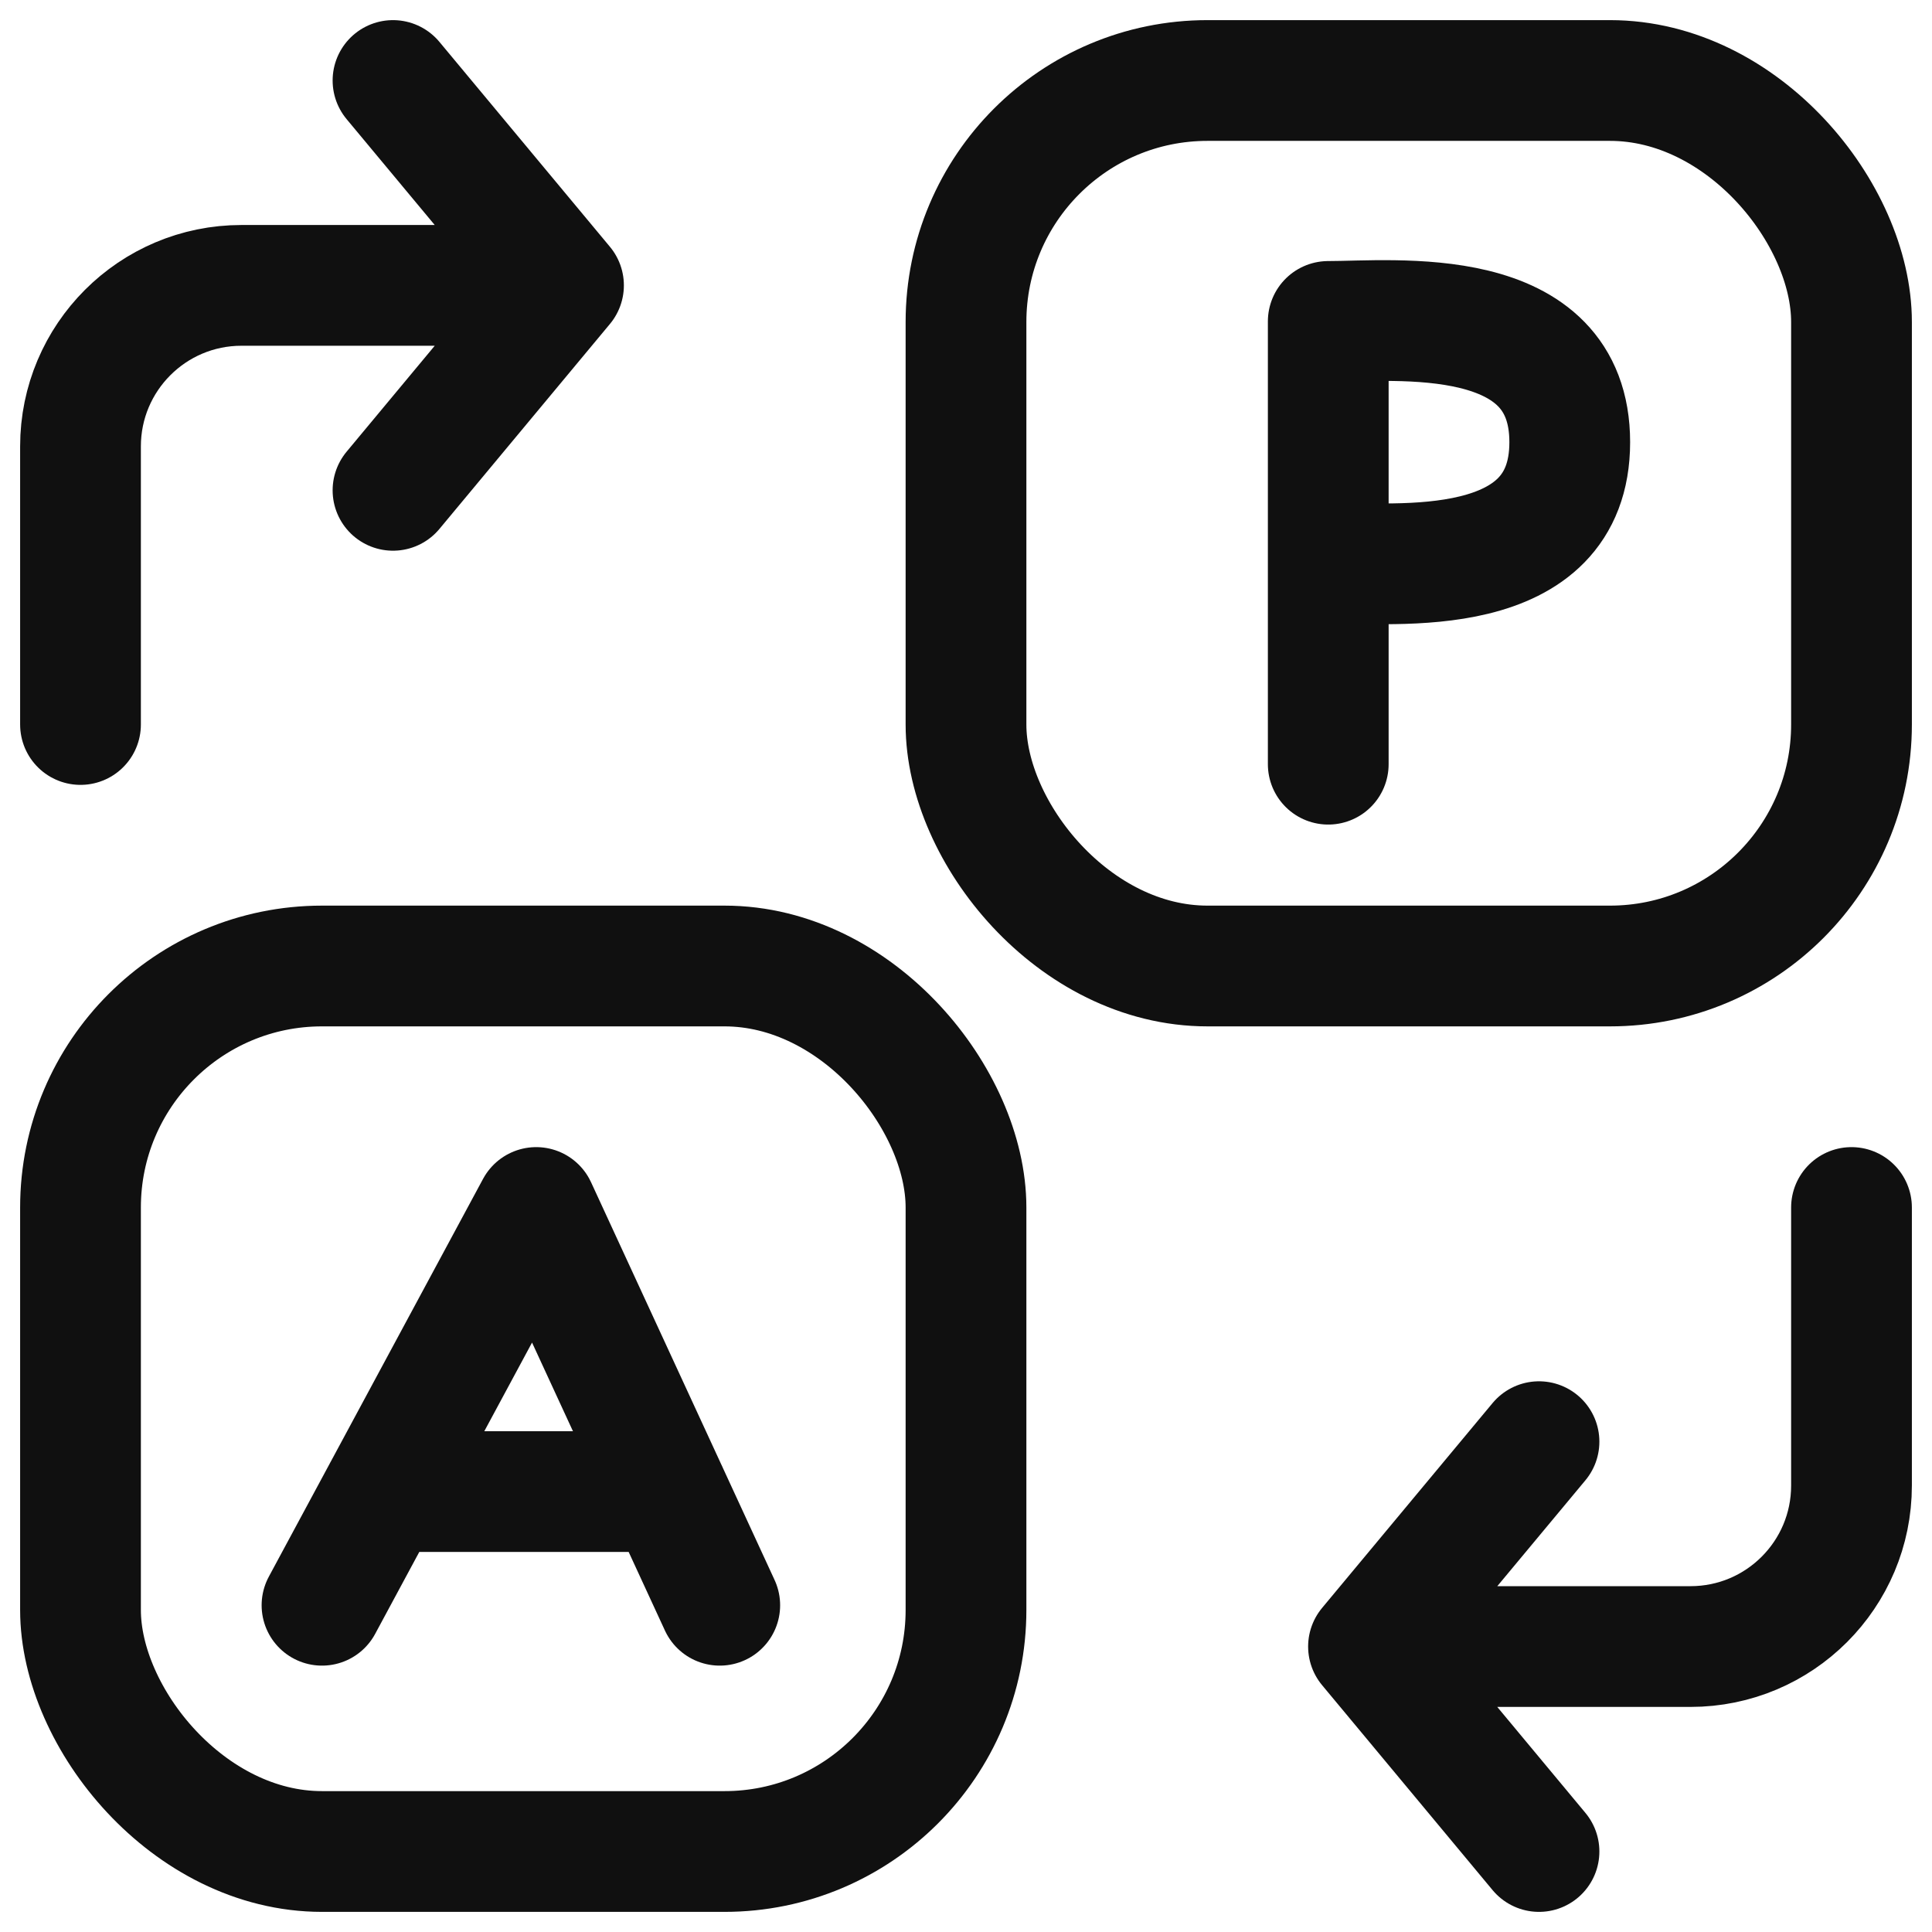
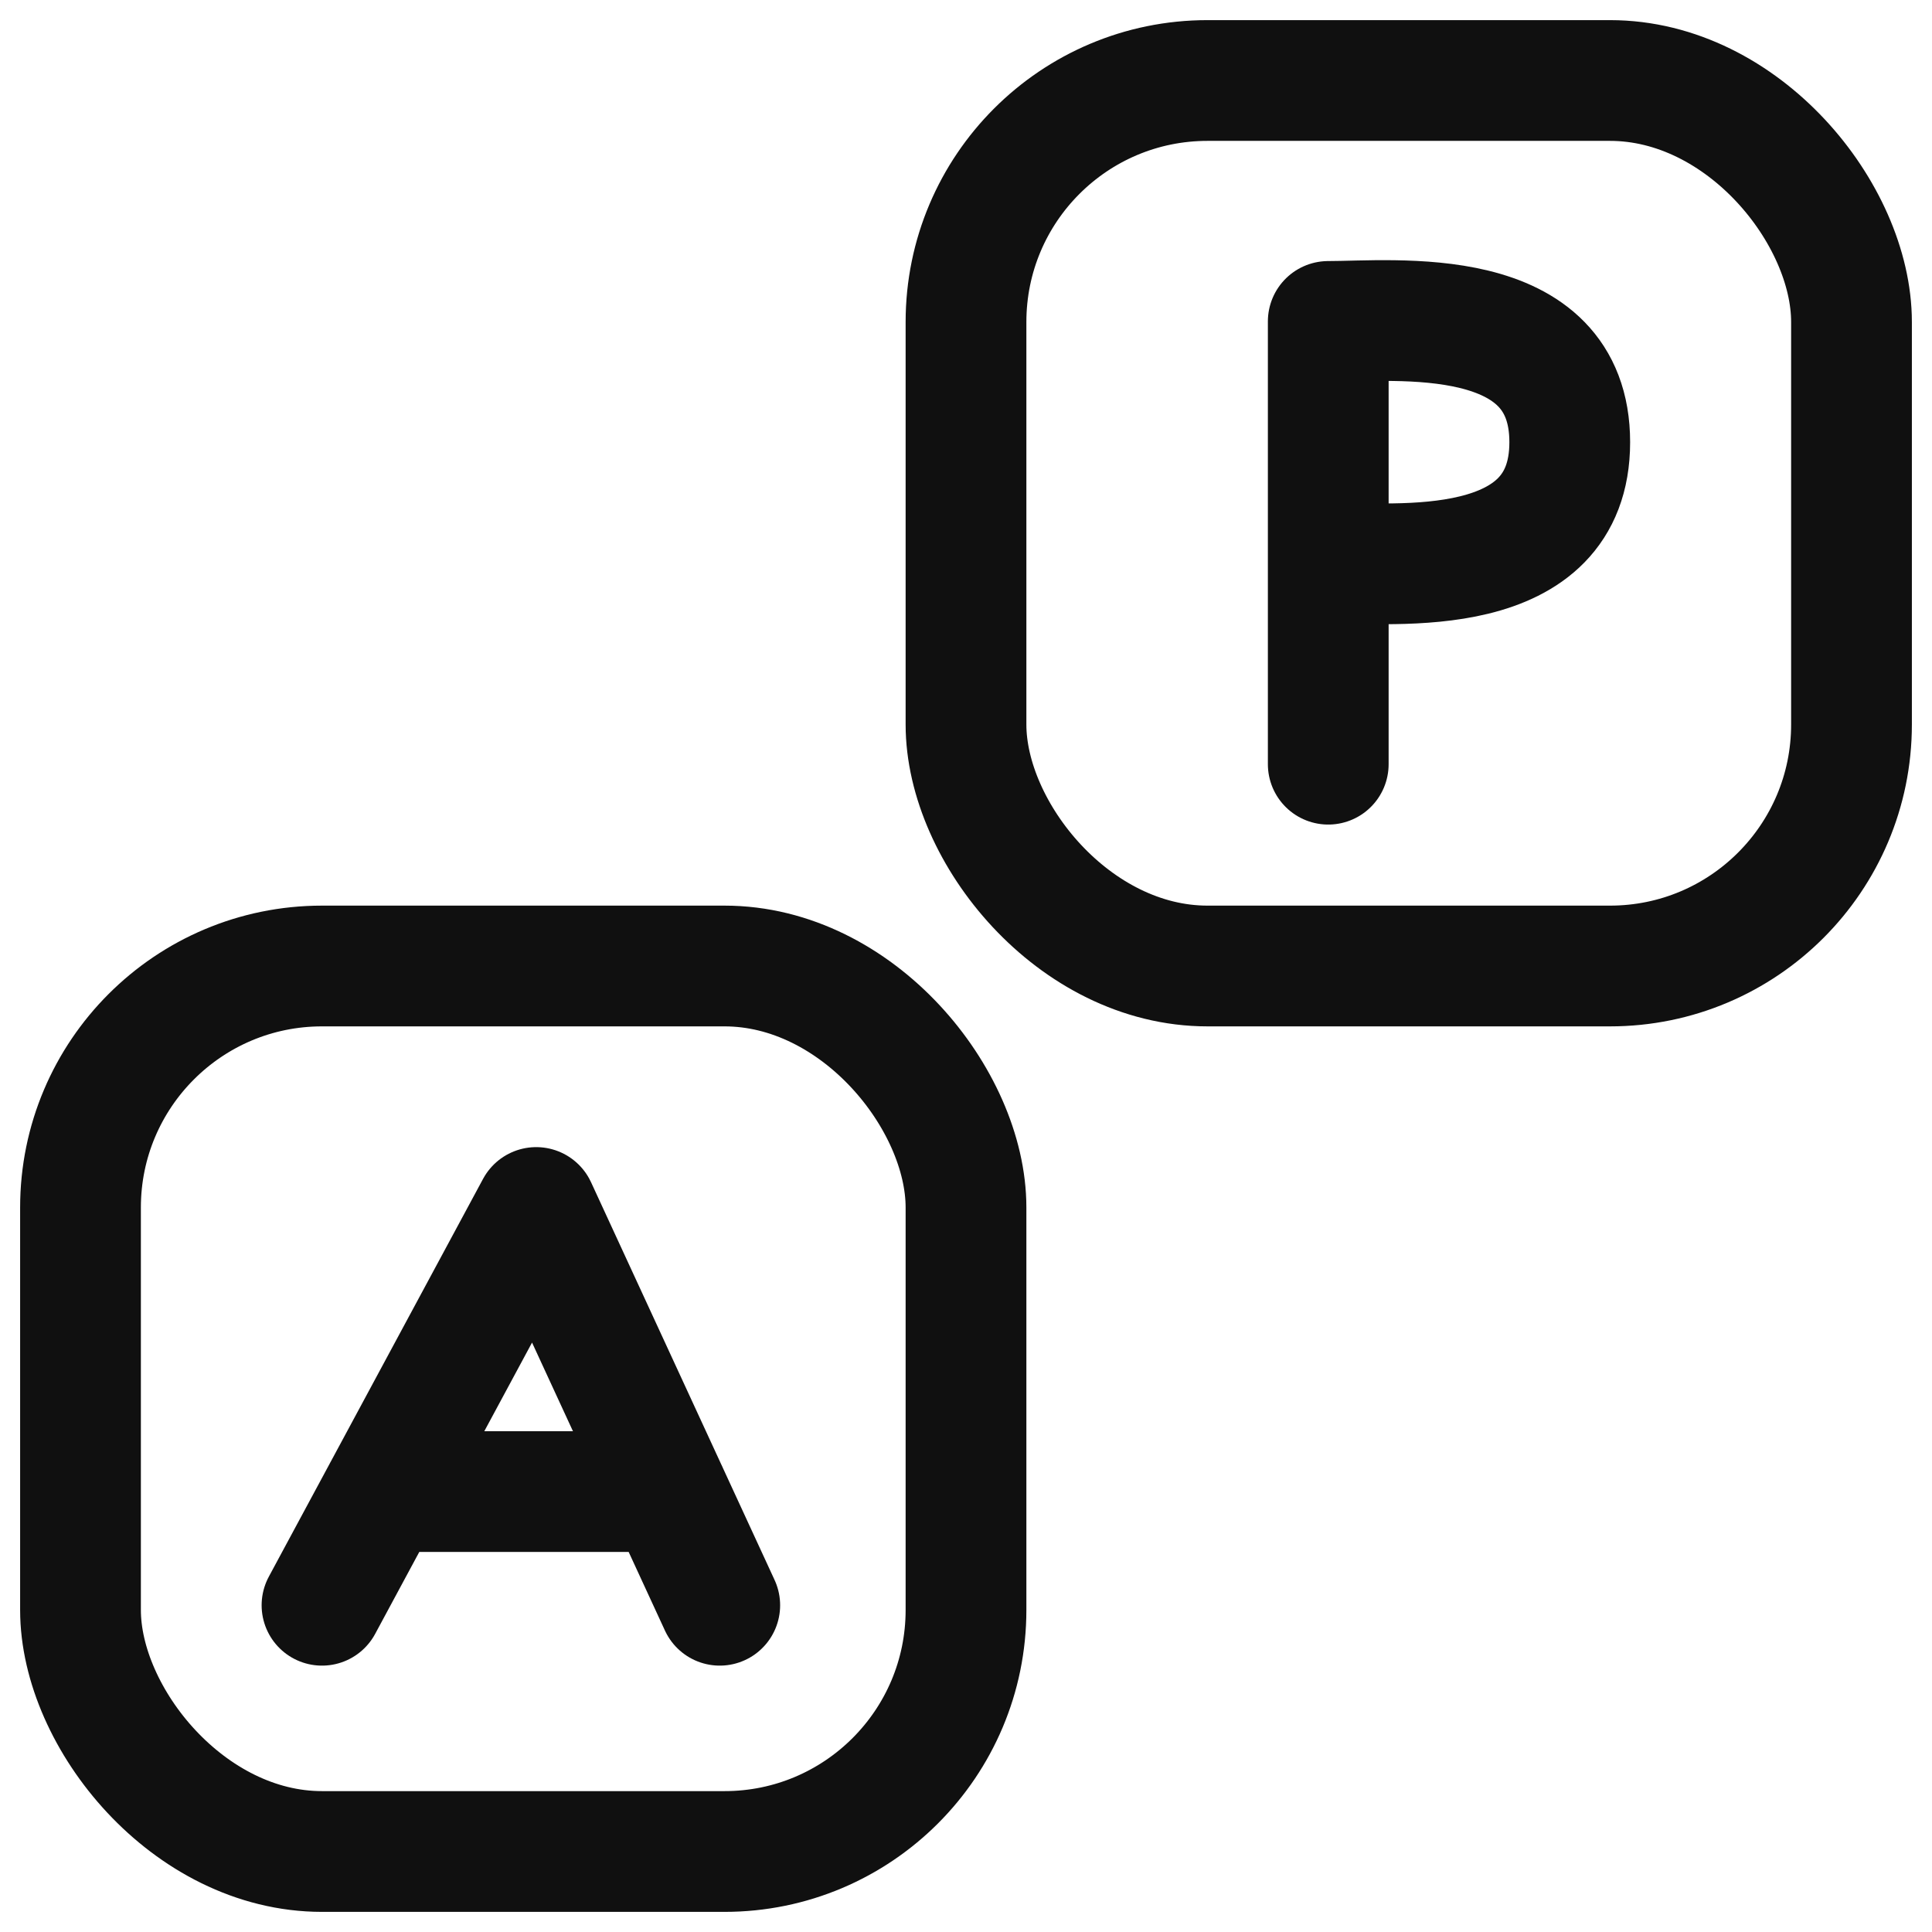
<svg xmlns="http://www.w3.org/2000/svg" width="24" height="24" viewBox="0 0 24 24" fill="none">
-   <path d="M1 9V5.545C1 4.441 1.895 3.545 3 3.545H7M7 3.545L4.882 1M7 3.545L4.882 6.091" stroke="#101010" stroke-width="1.5" stroke-linecap="round" stroke-linejoin="round" />
  <rect x="1" y="12" width="11" height="11" rx="3" stroke="#101010" stroke-width="1.5" stroke-linecap="round" stroke-linejoin="round" />
  <path d="M4 19.941L6.661 15L8.941 19.941M4.76 18.529H8.29" stroke="#101010" stroke-width="1.5" stroke-linecap="round" stroke-linejoin="round" />
-   <path d="M23 15V18.454C23 19.559 22.105 20.454 21 20.454H17M17 20.454L19.118 23M17 20.454L19.118 17.909" stroke="#101010" stroke-width="1.5" stroke-linecap="round" stroke-linejoin="round" />
  <rect x="23" y="12" width="11" height="11" rx="3" transform="rotate(180 23 12)" stroke="#101010" stroke-width="1.5" stroke-linecap="round" stroke-linejoin="round" />
  <path d="M16.5 6.993C17.328 6.993 19.5 7.232 19.5 5.493C19.5 3.753 17.328 3.993 16.5 3.993V6.993ZM16.5 6.993V9.493" stroke="#101010" stroke-width="1.5" stroke-linecap="round" stroke-linejoin="round" />
</svg>